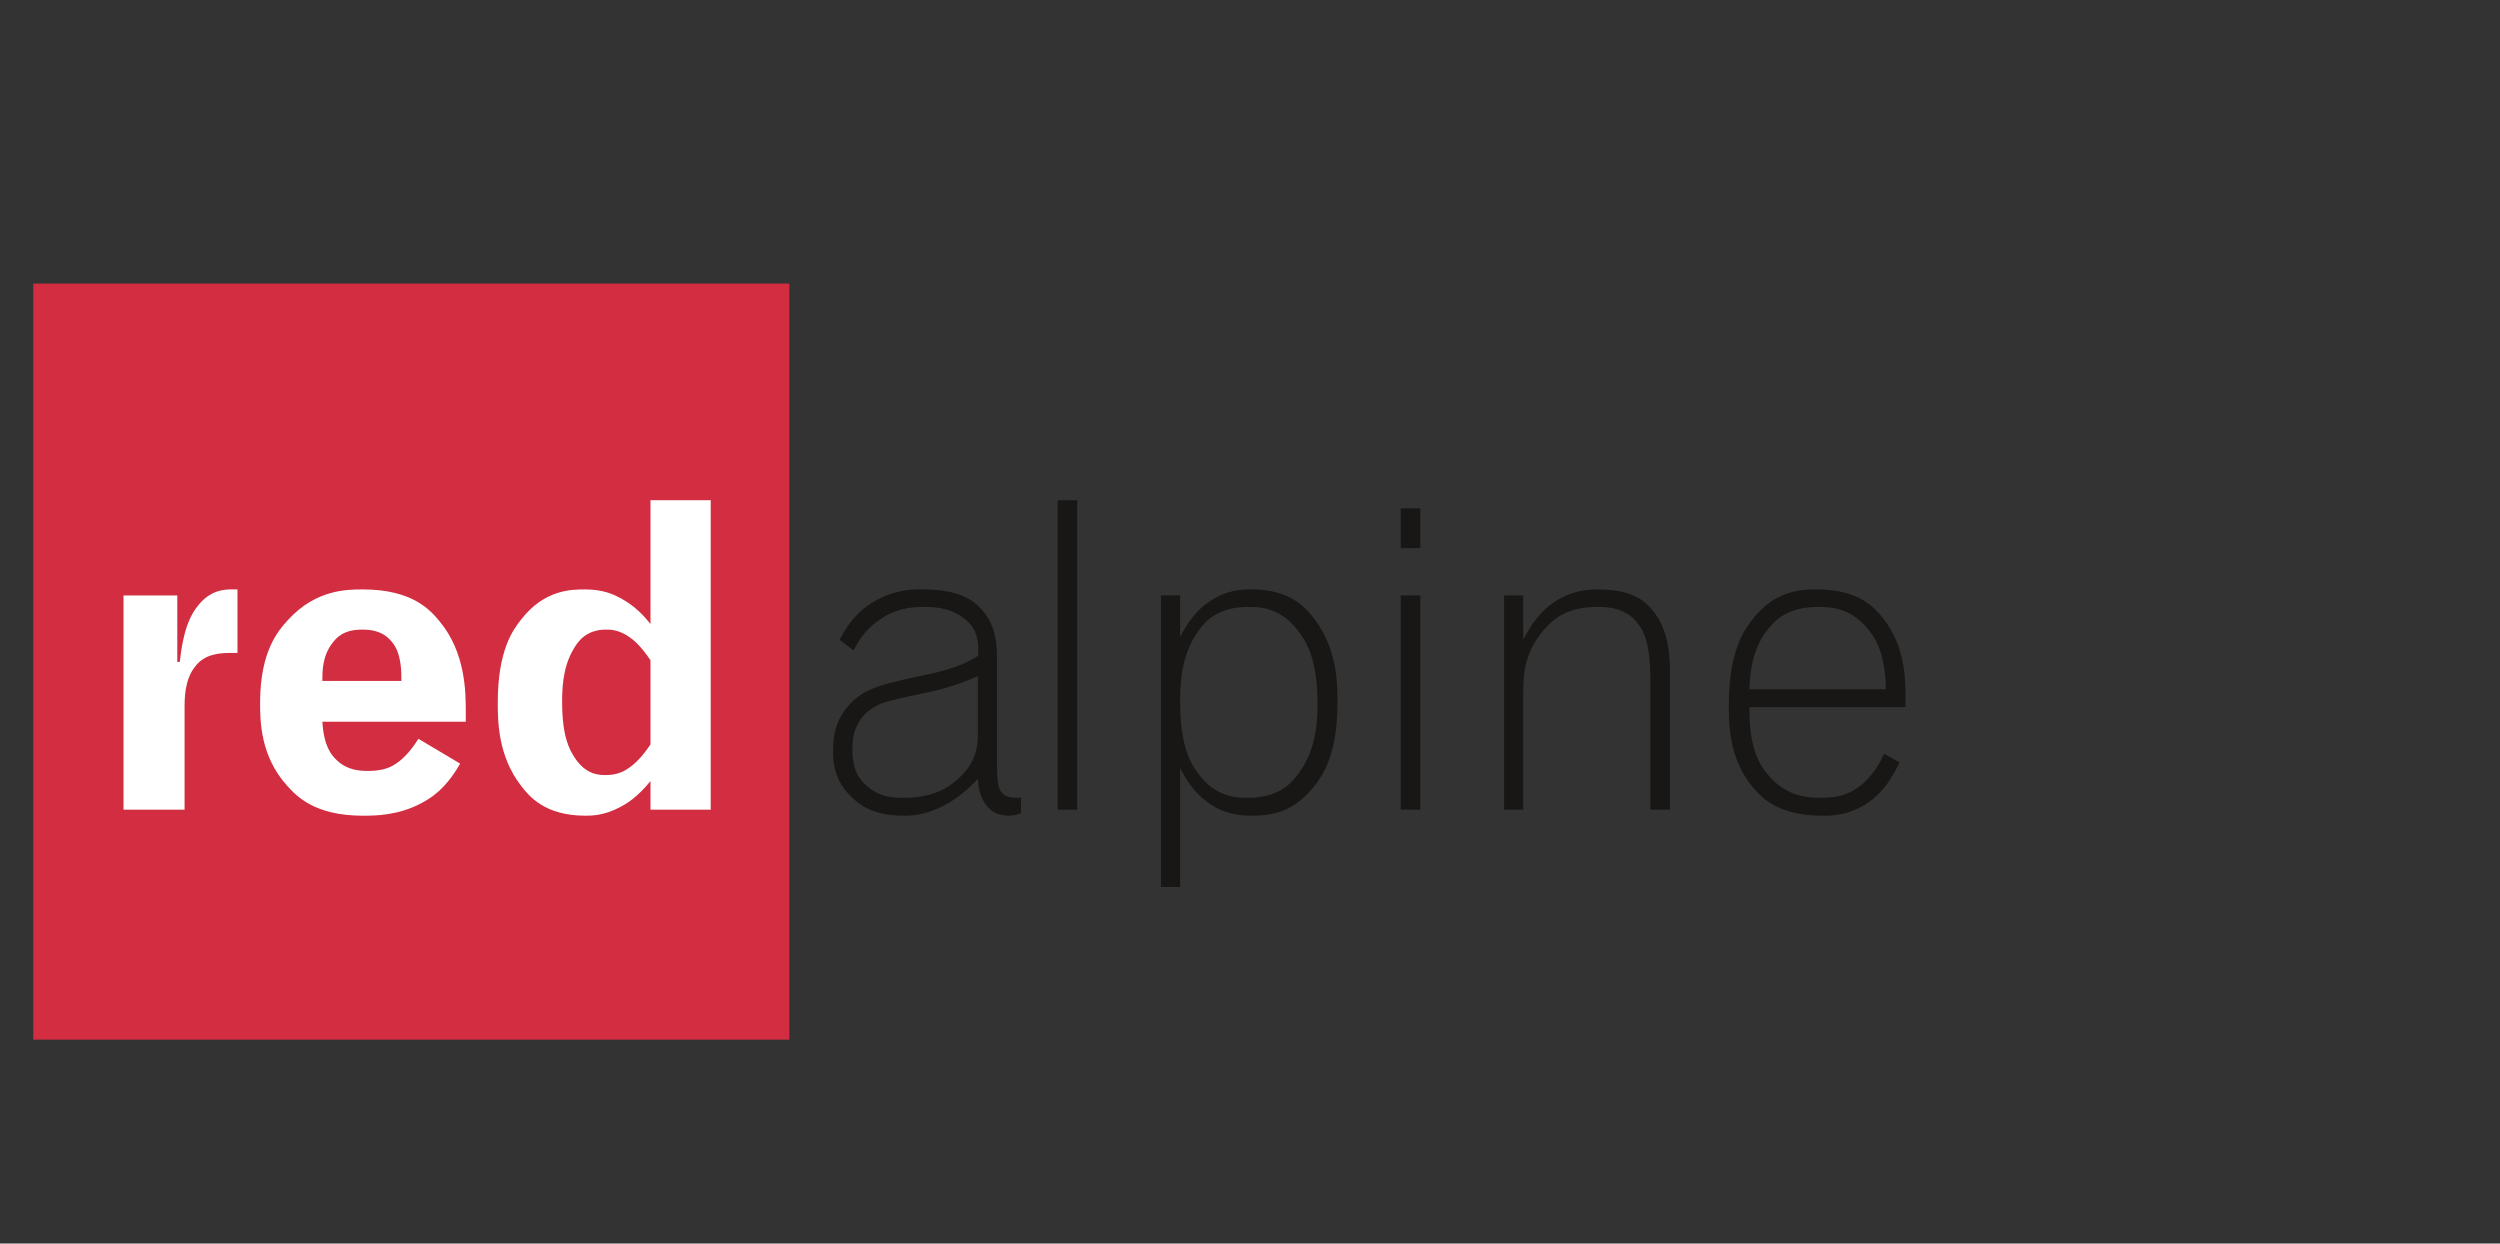
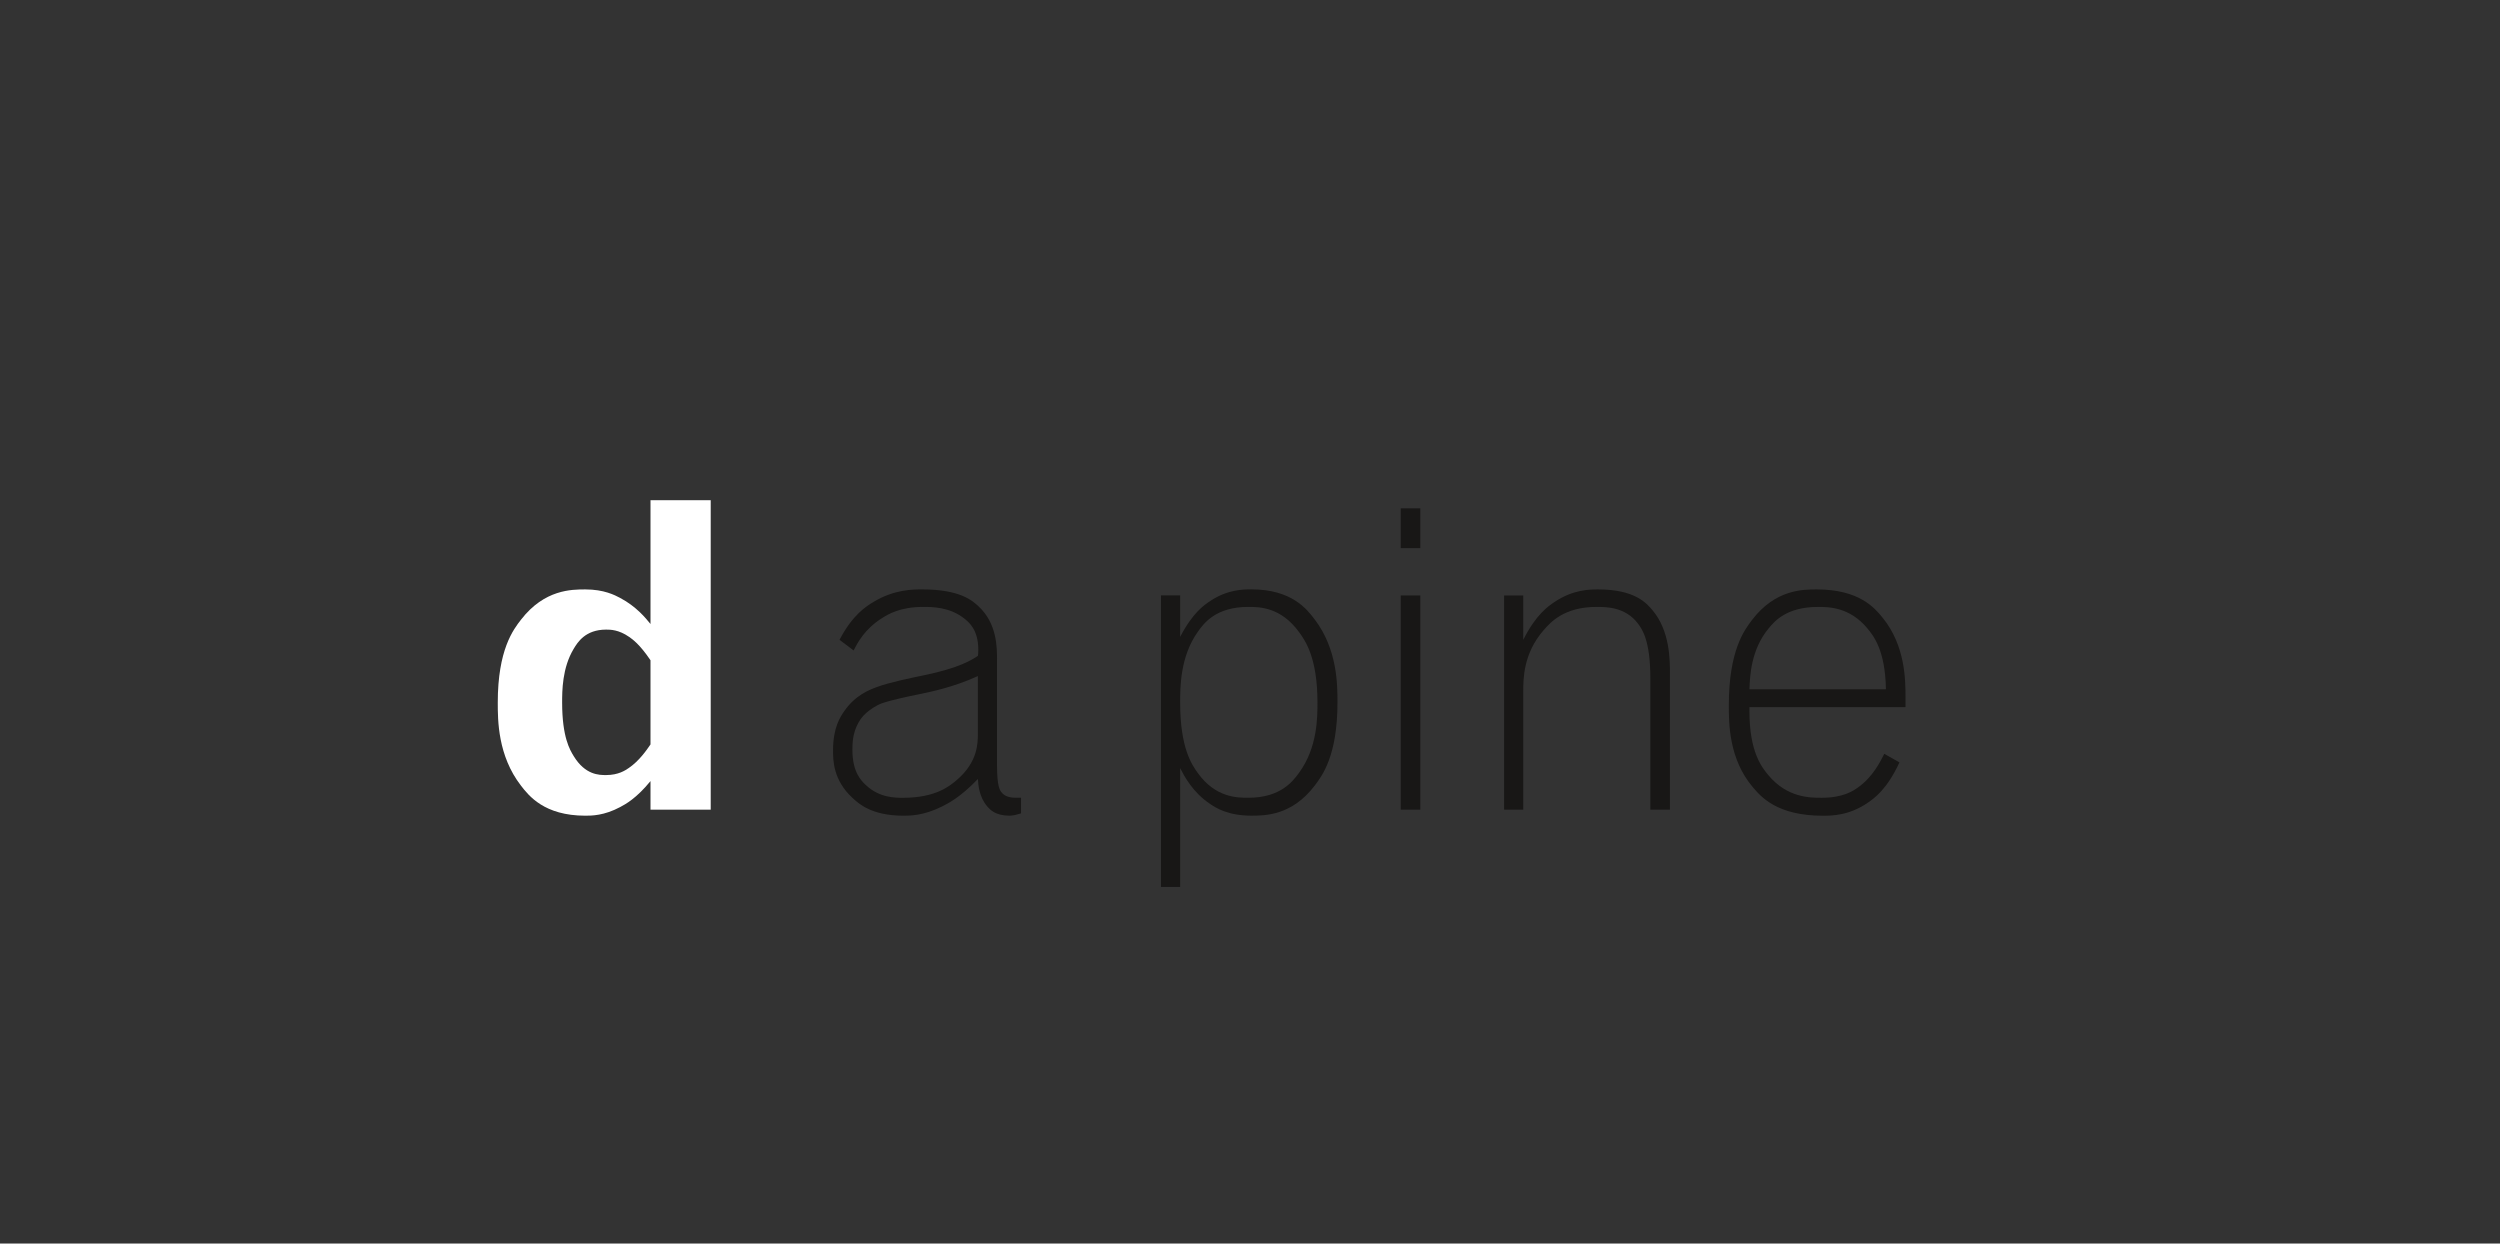
<svg xmlns="http://www.w3.org/2000/svg" id="a" viewBox="0 0 131.07 65.197">
  <rect x="0" y="0" width="131.07" height="65.197" fill="#333333" stroke="none" />
  <defs>
    <style>.b{fill:#fff;}.c{fill:#d22d40;}.d{fill:#181716;}</style>
  </defs>
-   <rect class="c" x="1.744" y="14.868" width="39.638" height="39.639" />
-   <path class="b" d="M12.451,30.901v3.332h-.426c-1.212,0-1.591,.463-1.781,.695-.567,.693-.567,1.684-.567,2.179v5.342h-3.201v-11.23h2.819v3.485h.131c.207-1.934,.663-2.557,.89-2.868,.683-.935,1.485-.935,1.884-.935h.252Z" />
-   <path class="b" d="M21.042,35.698v-.164c0-1.278-.343-1.693-.514-1.901-.513-.623-1.219-.623-1.572-.623-.973,0-1.333,.456-1.514,.683-.541,.683-.541,1.514-.541,1.929v.077h4.14Zm3.376,2.141h-7.516c.077,1.3,.477,1.726,.677,1.939,.601,.64,1.359,.64,1.737,.64,.852,0,1.234-.245,1.425-.367,.573-.366,.989-.999,1.197-1.316l2.185,1.299c-.797,1.41-1.617,1.85-2.026,2.071-1.229,.661-2.46,.661-3.075,.661-2.546,0-3.492-1.045-3.965-1.567-1.42-1.567-1.42-3.432-1.42-4.364,0-2.721,.972-3.792,1.458-4.327,1.459-1.606,3.104-1.606,3.928-1.606,2.622,0,3.546,1.104,4.009,1.655,1.388,1.656,1.388,3.745,1.388,4.79v.492Z" />
  <path class="b" d="M34.104,40.952c-.742,.907-1.307,1.21-1.589,1.36-.847,.453-1.502,.453-1.829,.453-2.152,0-2.964-1.049-3.371-1.573-1.218-1.573-1.218-3.431-1.218-4.358,0-2.776,.816-3.828,1.224-4.353,1.224-1.579,2.651-1.579,3.365-1.579,.982,0,1.547,.298,1.829,.447,.847,.449,1.341,1.06,1.589,1.366v-6.489h3.157v16.223h-3.157v-1.496Zm0-1.923v-4.414c-.569-.84-.936-1.095-1.12-1.224-.551-.382-.988-.382-1.207-.382-1.092,0-1.496,.67-1.699,1.006-.606,1.004-.606,2.214-.606,2.819,0,1.813,.404,2.476,.606,2.807,.607,.994,1.335,.994,1.699,.994,.644,0,1.009-.247,1.191-.372,.546-.371,.939-.946,1.136-1.234Z" />
  <path class="d" d="M51.267,40.842c-.918,.961-1.563,1.282-1.884,1.443-.967,.48-1.666,.48-2.016,.48-1.671,0-2.345-.626-2.681-.939-1.011-.939-1.011-1.974-1.011-2.49,0-1.203,.39-1.767,.585-2.049,.584-.847,1.327-1.123,1.699-1.262,.622-.24,1.861-.495,2.48-.622,1.857-.383,2.505-.805,2.829-1.016,.01-.055,.014-.099,.016-.12,.006-.066,.006-.161,.006-.209,0-1.059-.507-1.453-.76-1.649-.759-.59-1.67-.59-2.124-.59-1.224,0-1.847,.389-2.158,.584-.933,.585-1.305,1.327-1.492,1.699l-.742-.557c.689-1.323,1.412-1.763,1.775-1.983,1.087-.661,2.071-.661,2.562-.661,1.998,0,2.639,.598,2.96,.896,.961,.896,.961,2.149,.961,2.775v5.55c0,1.092,.146,1.296,.219,1.398,.218,.305,.626,.305,.83,.305h.209v.819c-.219,.065-.306,.084-.35,.093-.132,.027-.219,.027-.262,.027-.743,0-1.024-.327-1.164-.492-.421-.492-.464-1.117-.486-1.431Zm0-5.396c-1.268,.579-2.458,.823-3.053,.945-1.786,.366-2.056,.505-2.191,.573-.71,.382-.918,.75-1.022,.935-.311,.551-.311,1.127-.311,1.415,0,1.179,.47,1.624,.705,1.846,.705,.667,1.535,.667,1.949,.667,1.727,0,2.459-.627,2.825-.939,1.098-.939,1.098-1.93,1.098-2.425v-3.016Z" />
-   <rect class="d" x="55.449" y="26.226" width="1.027" height="16.223" />
  <path class="d" d="M69.072,36.833c0-2.36-.641-3.244-.961-3.687-.961-1.327-2.097-1.327-2.665-1.327-1.715,0-2.335,.867-2.644,1.3-.929,1.299-.929,2.909-.929,3.714,0,2.404,.619,3.266,.929,3.699,.929,1.293,2.072,1.293,2.644,1.293,1.704,0,2.345-.877,2.665-1.316,.961-1.317,.961-2.89,.961-3.676Zm-7.199,9.668h-1.006v-15.284h1.006v2.174c.655-1.268,1.268-1.676,1.573-1.88,.917-.612,1.748-.612,2.163-.612,2.12,0,2.917,1.049,3.316,1.574,1.196,1.572,1.196,3.429,1.196,4.358,0,2.786-.797,3.835-1.196,4.359-1.197,1.573-2.609,1.573-3.316,1.573-1.246,0-1.856-.408-2.163-.612-.918-.612-1.355-1.457-1.573-1.88v6.227Z" />
  <path class="d" d="M73.437,42.449v-11.231h1.027v11.231h-1.027Zm0-13.711v-2.087h1.027v2.087h-1.027Z" />
  <path class="d" d="M87.552,42.449h-1.027v-6.872c0-2.021-.437-2.6-.656-2.89-.655-.868-1.661-.868-2.163-.868-1.715,0-2.425,.816-2.78,1.224-1.065,1.224-1.065,2.55-1.065,3.211v6.195h-1.004v-11.23h1.004v2.326c.667-1.332,1.318-1.769,1.644-1.988,.978-.655,1.852-.655,2.289-.655,1.923,0,2.534,.725,2.84,1.086,.918,1.087,.918,2.595,.918,3.349v7.112Z" />
  <path class="d" d="M98.788,39.521l.797,.449c-.656,1.419-1.318,1.878-1.65,2.108-.994,.689-1.911,.689-2.37,.689-2.392,0-3.237-.99-3.66-1.486-1.267-1.486-1.267-3.358-1.267-4.294,0-2.884,.812-3.95,1.218-4.484,1.218-1.601,2.667-1.601,3.392-1.601,2.24,0,3.045,.983,3.447,1.475,1.207,1.475,1.207,3.295,1.207,4.205v.492h-8.183v.207c0,2.164,.66,2.957,.988,3.354,.989,1.191,2.191,1.191,2.792,1.191,1.147,0,1.661-.364,1.917-.545,.77-.546,1.171-1.355,1.372-1.76Zm-7.069-3.386h7.156c-.034-2.054-.656-2.807-.967-3.185-.935-1.13-2.042-1.13-2.595-1.13-1.649,0-2.272,.746-2.583,1.12-.933,1.12-.985,2.503-1.01,3.195Z" />
</svg>